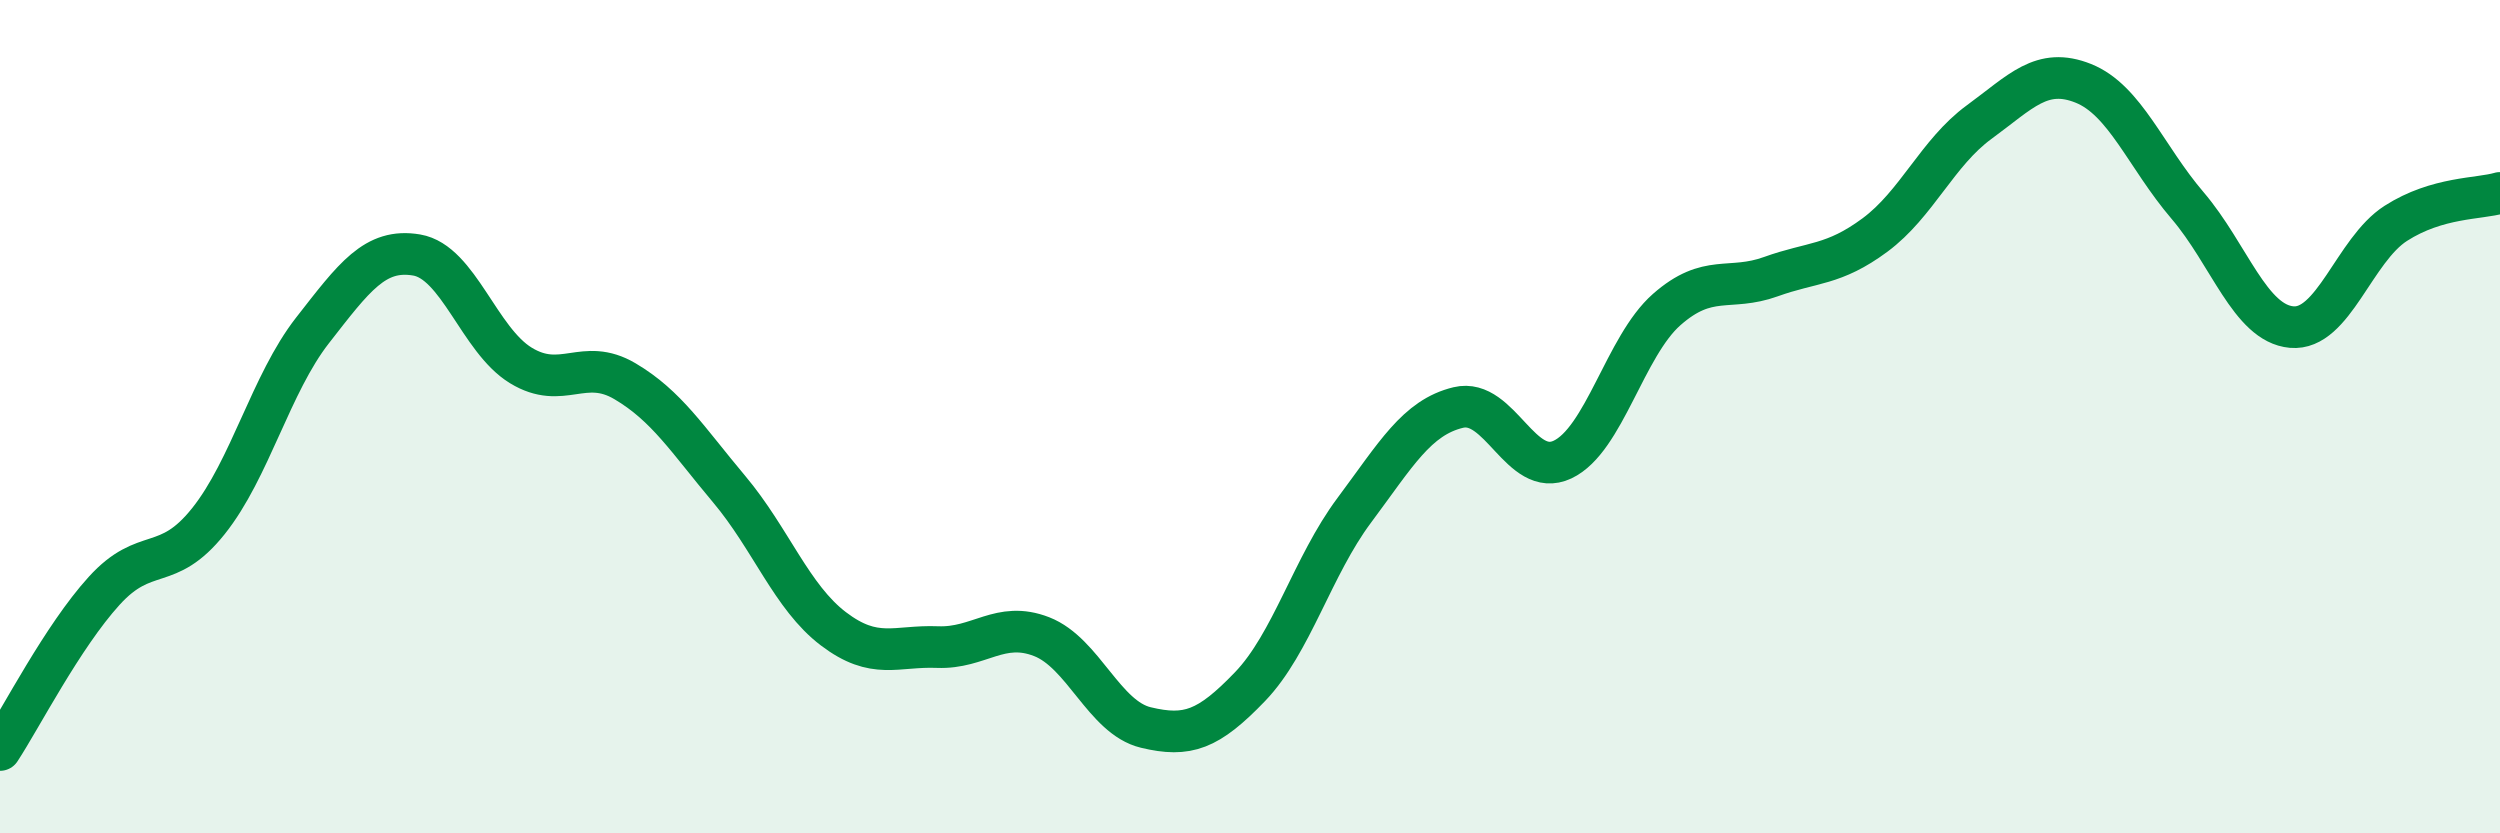
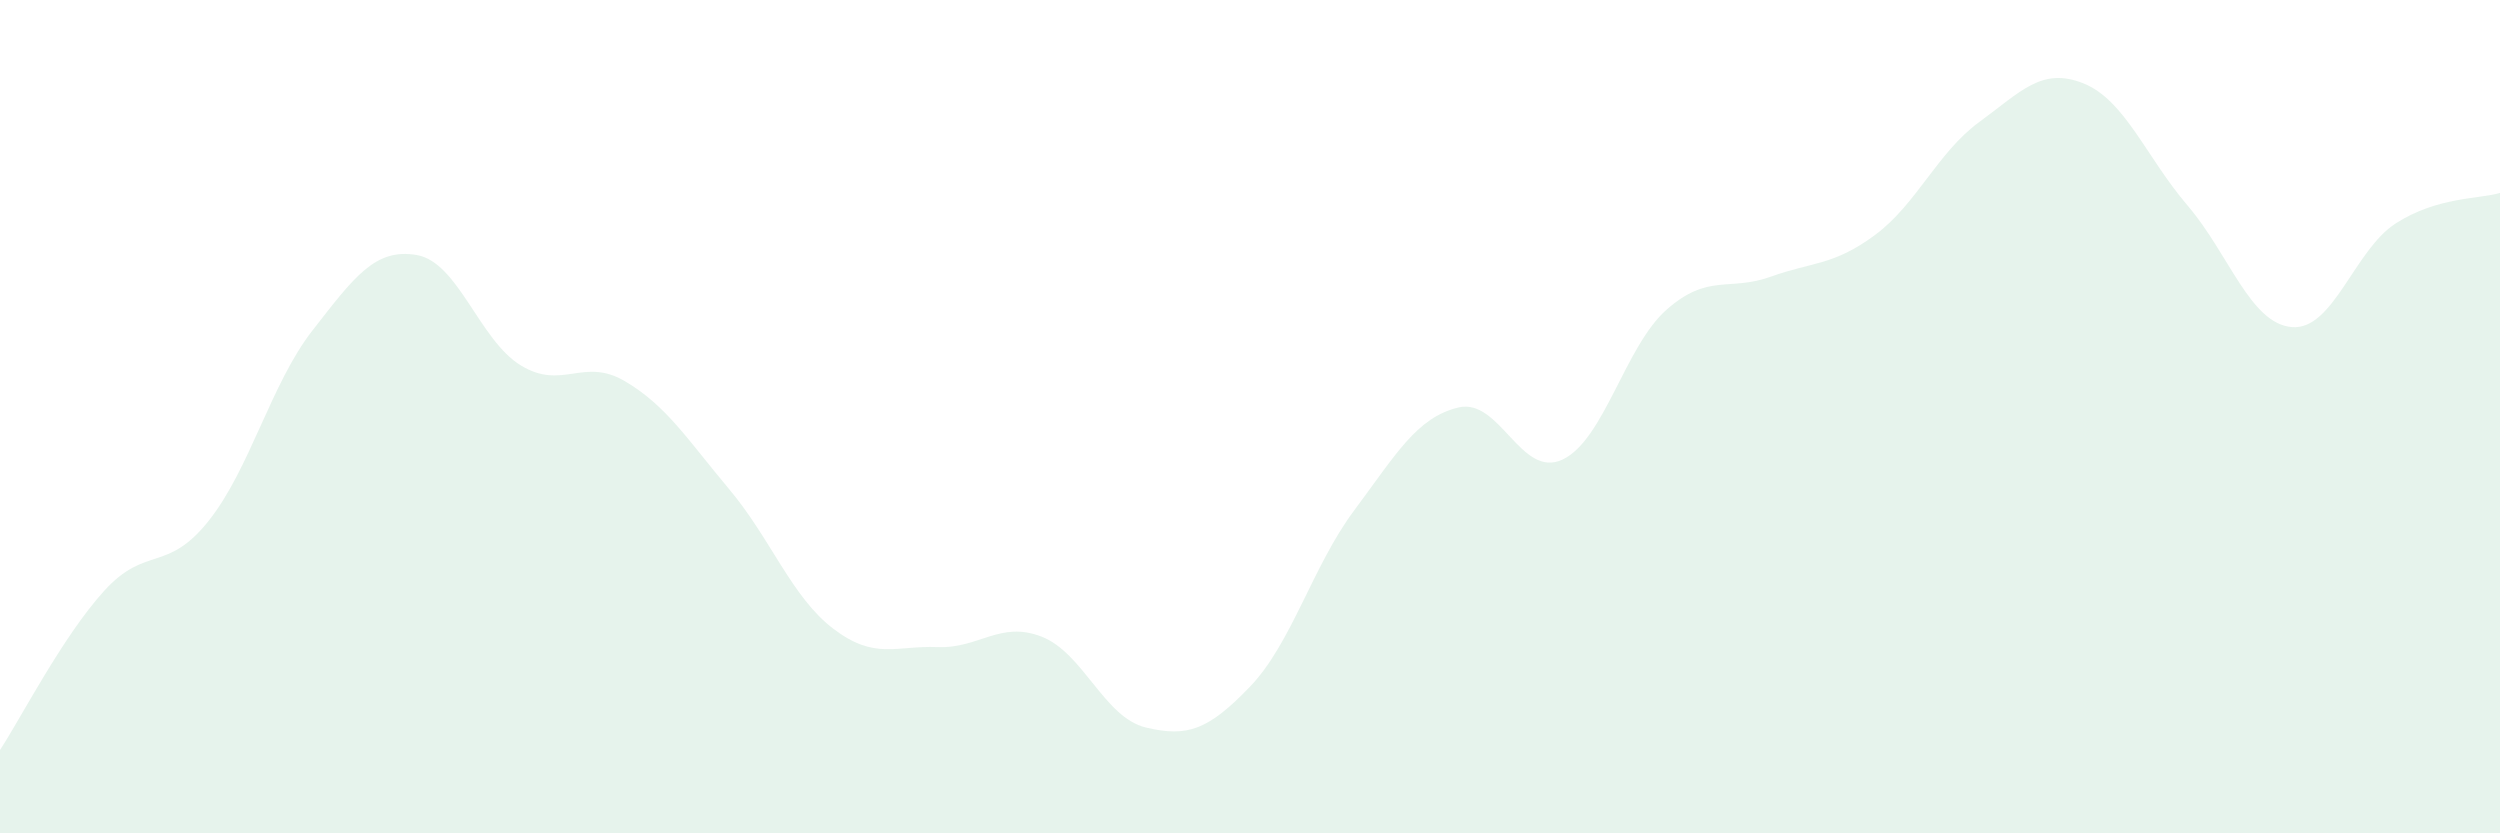
<svg xmlns="http://www.w3.org/2000/svg" width="60" height="20" viewBox="0 0 60 20">
  <path d="M 0,18 C 0.5,17.24 1.5,15.28 2.5,14.18 C 3.5,13.08 4,13.76 5,12.51 C 6,11.26 6.5,9.21 7.5,7.93 C 8.5,6.65 9,5.95 10,6.12 C 11,6.29 11.5,8.16 12.5,8.77 C 13.5,9.38 14,8.56 15,9.15 C 16,9.74 16.5,10.55 17.5,11.74 C 18.5,12.93 19,14.33 20,15.09 C 21,15.85 21.5,15.49 22.5,15.53 C 23.5,15.57 24,14.89 25,15.28 C 26,15.67 26.5,17.22 27.5,17.46 C 28.5,17.7 29,17.52 30,16.48 C 31,15.44 31.5,13.59 32.5,12.25 C 33.5,10.91 34,10.02 35,9.78 C 36,9.54 36.5,11.5 37.5,11.03 C 38.5,10.56 39,8.31 40,7.43 C 41,6.55 41.5,7 42.5,6.64 C 43.5,6.28 44,6.38 45,5.64 C 46,4.9 46.5,3.66 47.5,2.93 C 48.5,2.2 49,1.6 50,2 C 51,2.4 51.5,3.76 52.5,4.93 C 53.5,6.1 54,7.76 55,7.85 C 56,7.94 56.5,6 57.5,5.36 C 58.5,4.72 59.5,4.78 60,4.63L60 20L0 20Z" fill="#008740" opacity="0.1" stroke-linecap="round" stroke-linejoin="round" />
-   <path d="M 0,18 C 0.5,17.24 1.5,15.28 2.5,14.18 C 3.5,13.08 4,13.76 5,12.51 C 6,11.26 6.5,9.21 7.5,7.93 C 8.5,6.65 9,5.95 10,6.12 C 11,6.29 11.5,8.16 12.5,8.77 C 13.5,9.38 14,8.56 15,9.15 C 16,9.74 16.5,10.55 17.5,11.74 C 18.5,12.93 19,14.33 20,15.09 C 21,15.85 21.5,15.49 22.5,15.53 C 23.5,15.57 24,14.89 25,15.28 C 26,15.67 26.5,17.22 27.5,17.46 C 28.5,17.7 29,17.52 30,16.48 C 31,15.44 31.5,13.59 32.5,12.25 C 33.5,10.91 34,10.02 35,9.78 C 36,9.54 36.5,11.5 37.5,11.03 C 38.5,10.56 39,8.31 40,7.43 C 41,6.55 41.5,7 42.5,6.64 C 43.5,6.28 44,6.38 45,5.64 C 46,4.9 46.5,3.66 47.5,2.93 C 48.5,2.2 49,1.6 50,2 C 51,2.4 51.5,3.76 52.5,4.93 C 53.5,6.1 54,7.76 55,7.85 C 56,7.94 56.5,6 57.5,5.36 C 58.5,4.72 59.5,4.78 60,4.63" stroke="#008740" stroke-width="1" fill="none" stroke-linecap="round" stroke-linejoin="round" />
</svg>